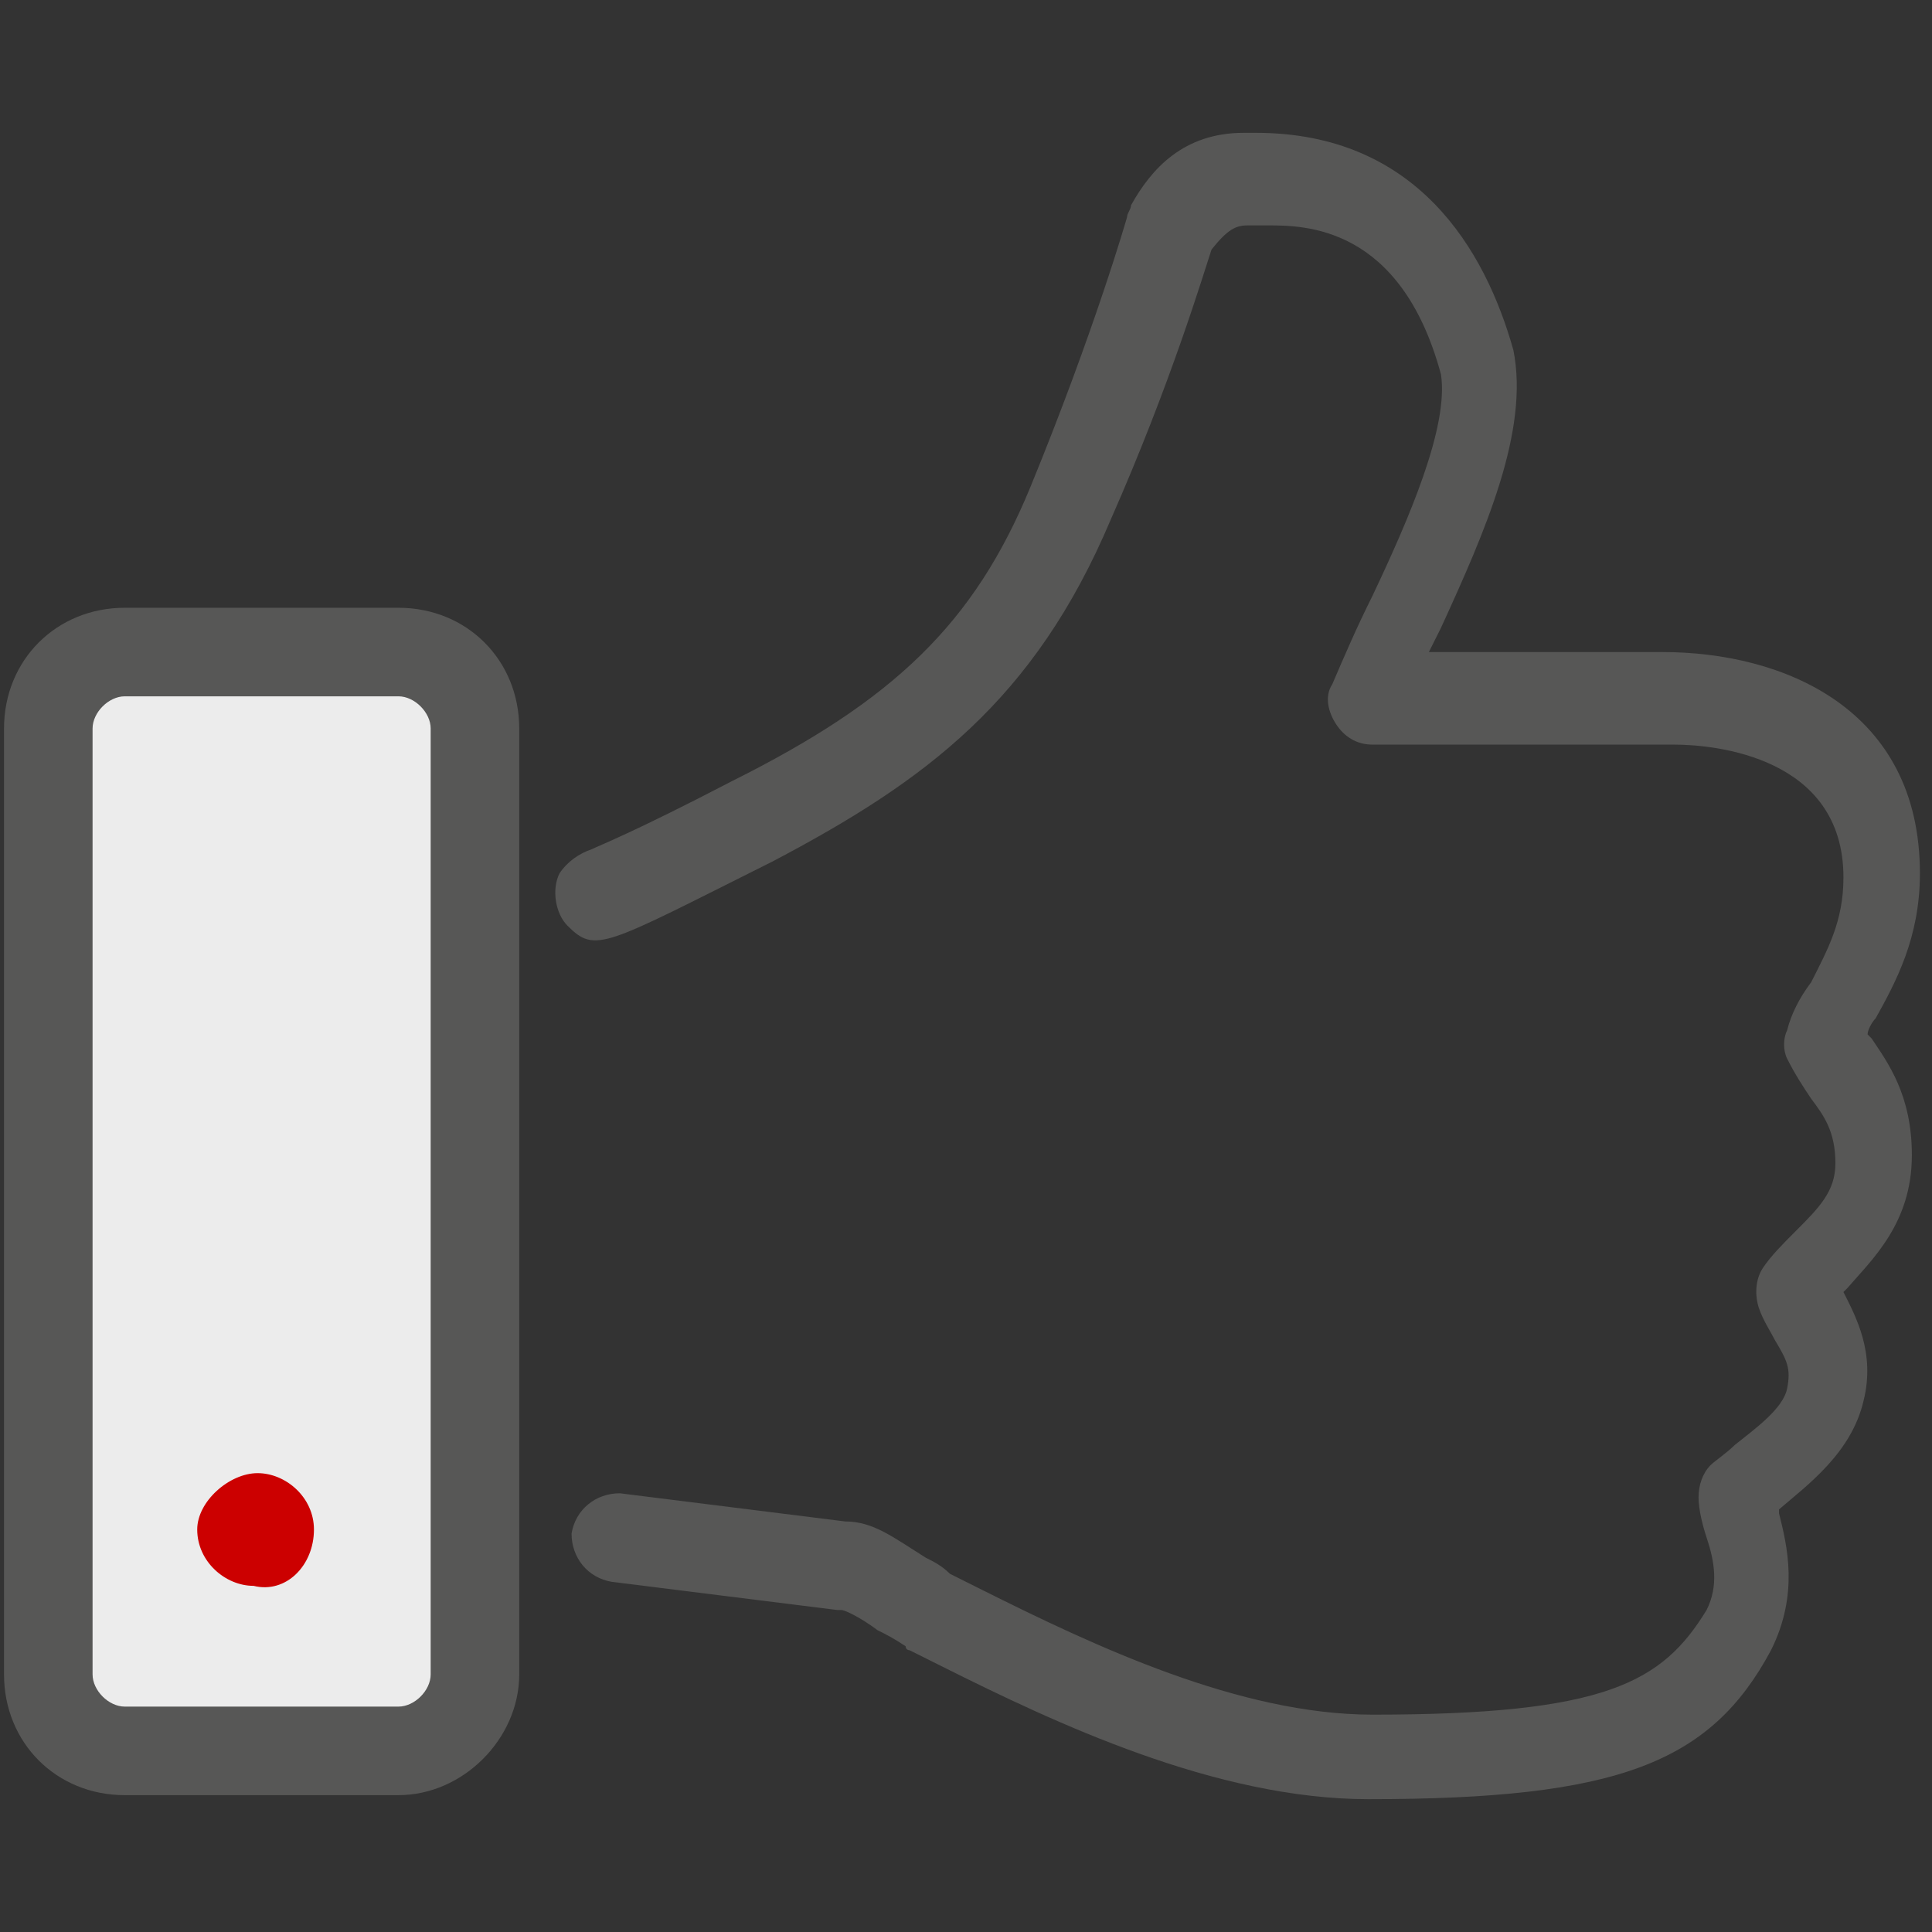
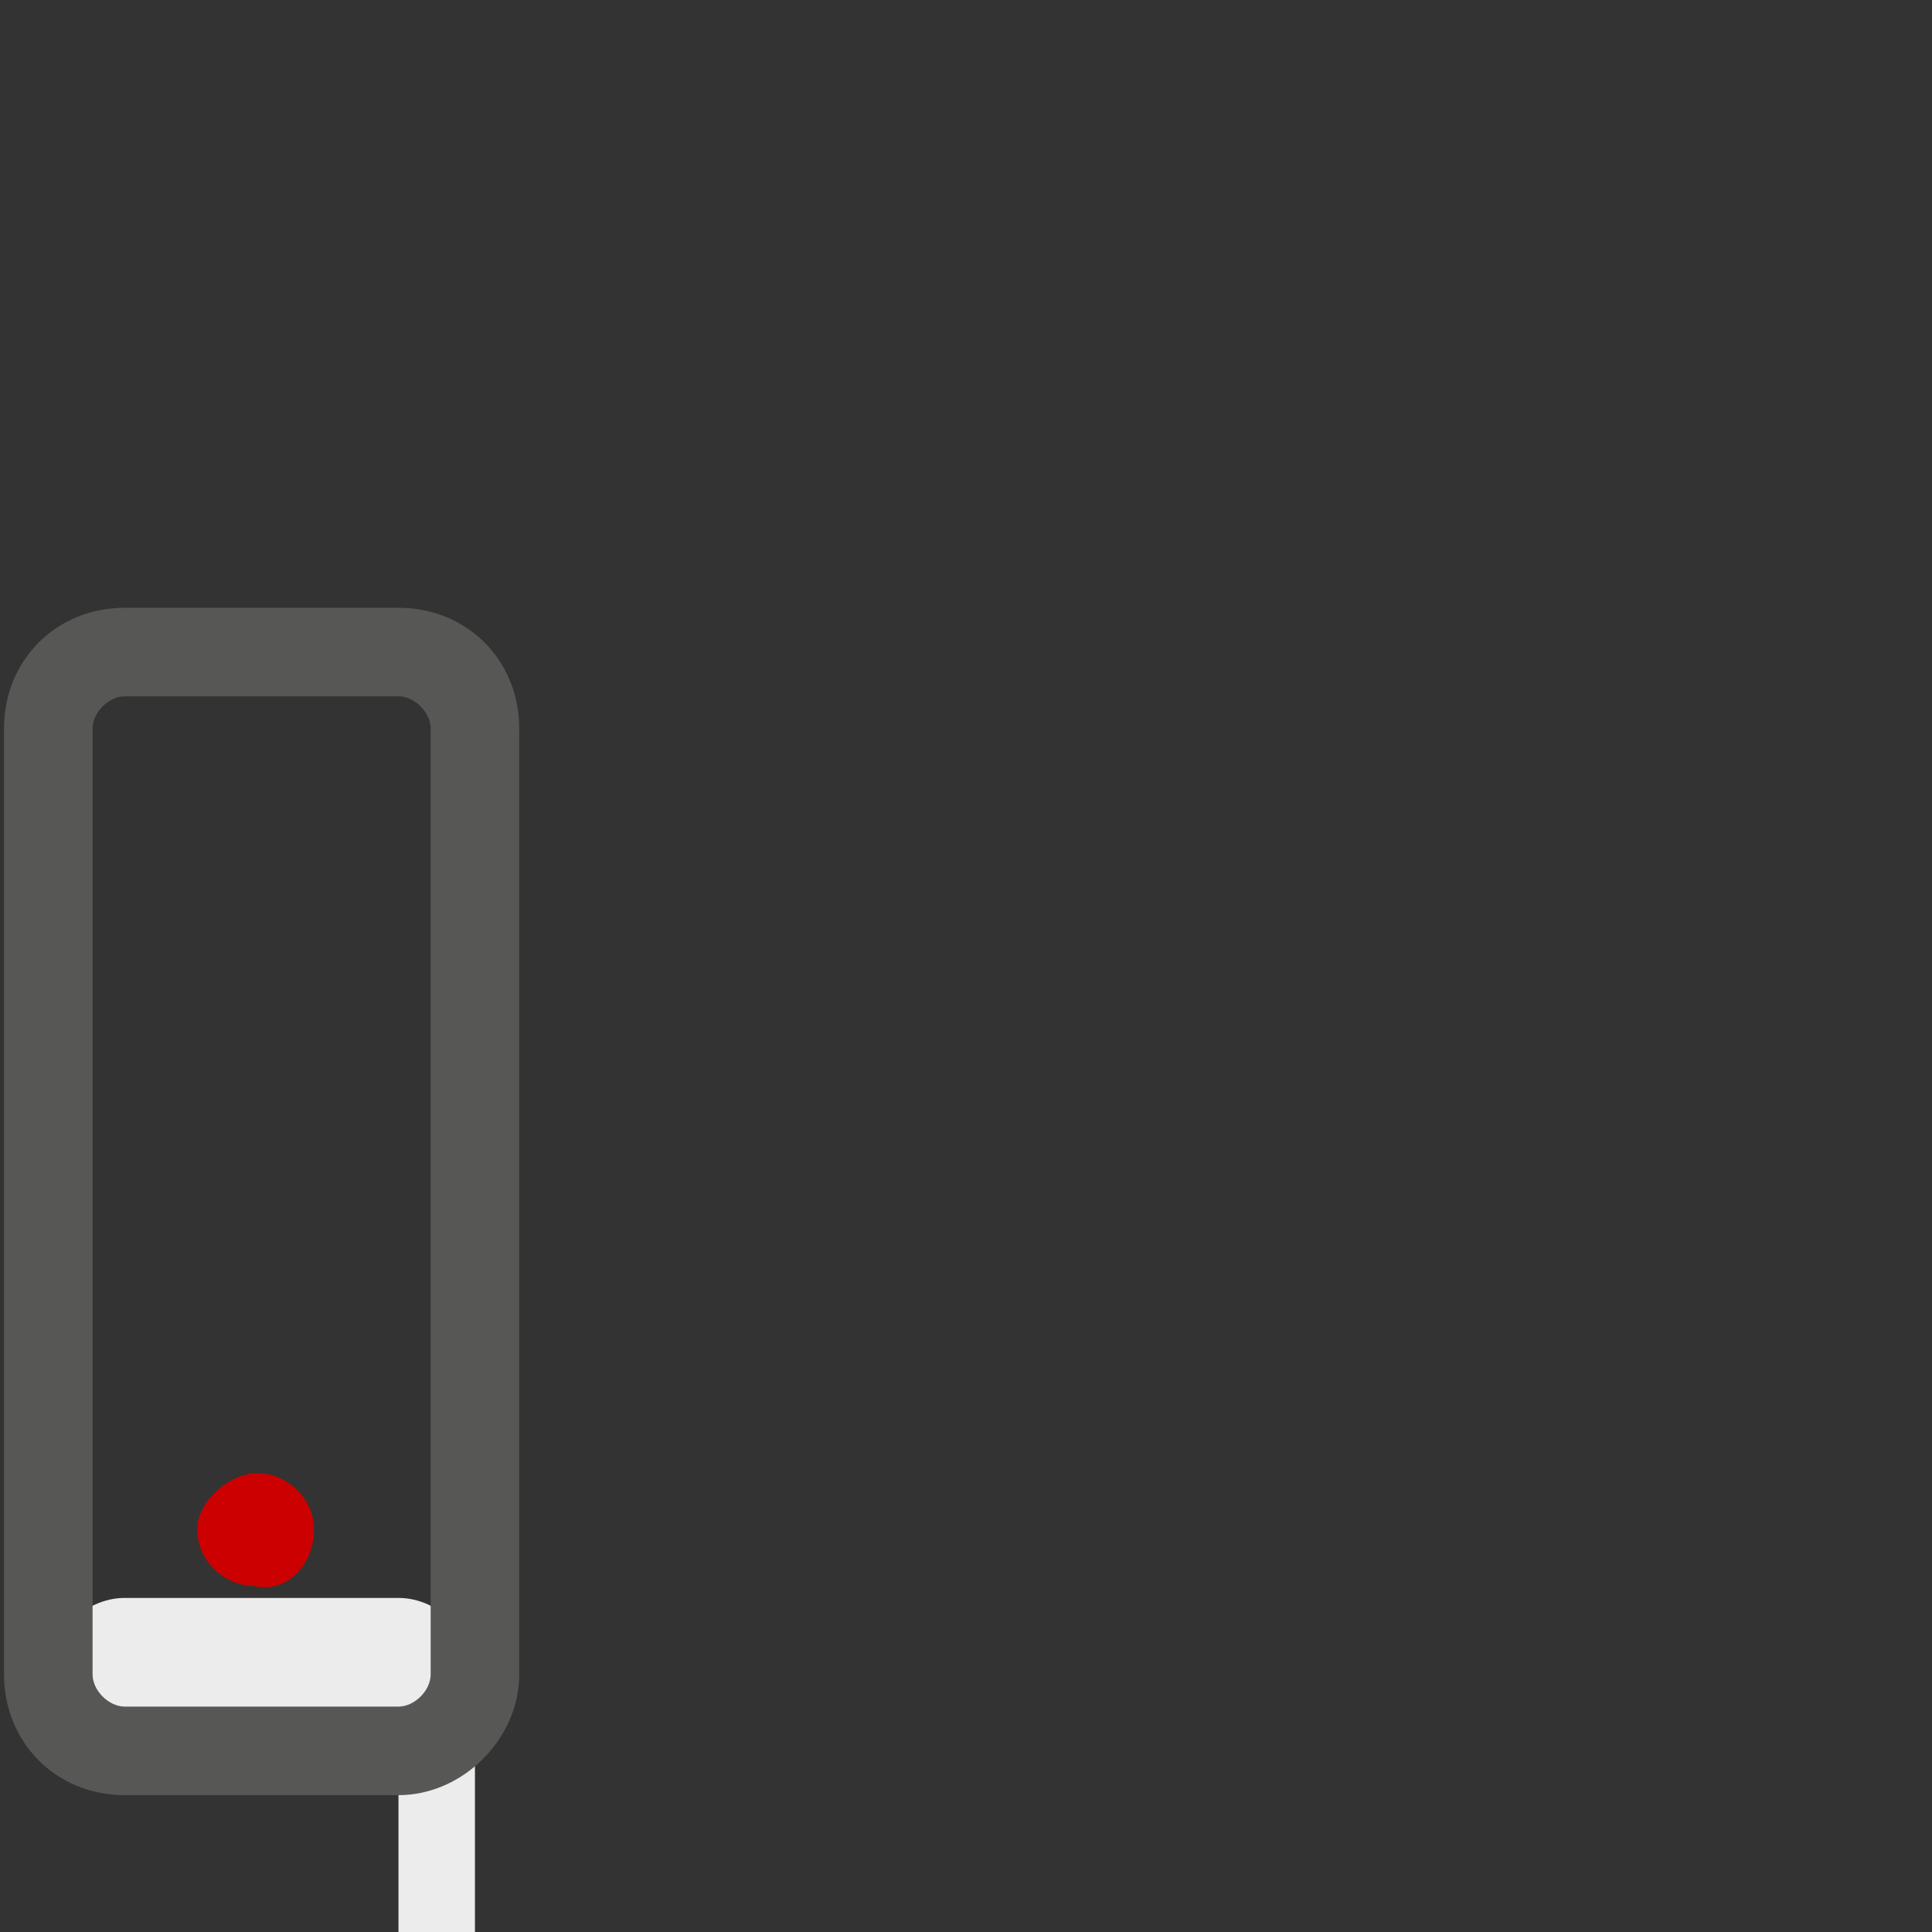
<svg xmlns="http://www.w3.org/2000/svg" id="Guide" width="48" height="48" viewBox="0 0 48 48">
  <rect x="0" y="0" width="48" height="48" fill="#333333" stroke="none" />
  <style>.st0{fill:#575756}.st1{fill:#ececec}.st2{fill:#c00}</style>
-   <path class="st0" d="M34 44.7c-3.8 0-7.8-1.9-10.6-3.3l-.8-.4s-.1 0-.1-.1c-.3-.2-.5-.3-.7-.4-.4-.3-.8-.5-.9-.5h-.1l-5.6-.7c-.6-.1-1-.6-1-1.2.1-.6.6-1 1.2-1l5.6.7c.7 0 1.2.4 2 .9.2.1.4.2.6.4l.8.4c2.8 1.4 6.4 3.1 9.7 3.1 5.8 0 7.2-.8 8.3-2.6.3-.6.2-1.2 0-1.8-.1-.3-.2-.7-.2-1s.1-.6.3-.8c.1-.1.4-.3.6-.5.5-.4 1.2-.9 1.3-1.4s0-.7-.3-1.2c-.1-.2-.3-.5-.4-.8-.1-.3-.1-.7.1-1 .2-.3.5-.6.8-.9.6-.6 1-1 1-1.7 0-.8-.3-1.2-.6-1.6-.2-.3-.4-.6-.6-1-.1-.2-.1-.5 0-.7.1-.4.3-.8.6-1.2.4-.8.8-1.5.8-2.6 0-3-3.2-3.3-4.2-3.3h-7.5c-.4 0-.7-.2-.9-.5s-.3-.7-.1-1c.3-.7.6-1.4 1-2.2.9-1.9 1.9-4.2 1.7-5.5-1-3.7-3.4-3.7-4.3-3.7H31c-.3 0-.5.1-.9.6-.2.6-1 3.3-2.5 6.7-1.9 4.5-4.6 6.5-8.4 8.5-4.2 2.1-4.4 2.3-5.1 1.6-.3-.3-.4-.9-.2-1.3.2-.3.5-.5.8-.6.2-.1 1-.4 3.5-1.7 4-2 6-3.9 7.4-7.3C27.2 8.2 28 5.4 28 5.4c0-.1.1-.2.1-.3.5-.9 1.3-1.8 2.8-1.8h.3c4 0 5.7 2.9 6.4 5.4.4 2-.7 4.5-1.8 6.9l-.3.6h5.8c3 0 6.4 1.4 6.4 5.5 0 1.6-.6 2.7-1.1 3.6-.1.1-.2.3-.2.4l.1.1c.4.6 1 1.4 1 2.9 0 1.7-1 2.6-1.6 3.3l-.1.1c.3.6.8 1.5.5 2.7-.3 1.3-1.4 2.1-2.1 2.7v.1c.2.8.5 2-.2 3.4-1.5 2.8-3.8 3.7-10 3.7z" />
-   <path class="st1" d="M9.9 43.5H3.1c-1 0-1.9-.9-1.9-1.9V18.1c0-1 .9-1.9 1.9-1.9h6.8c1 0 1.9.9 1.9 1.9v23.5c0 1-.9 1.9-1.9 1.9z" />
+   <path class="st1" d="M9.9 43.5H3.1c-1 0-1.9-.9-1.9-1.9c0-1 .9-1.9 1.9-1.9h6.8c1 0 1.9.9 1.9 1.9v23.5c0 1-.9 1.9-1.9 1.9z" />
  <path class="st0" d="M9.9 44.6H3.1c-1.7 0-3-1.3-3-3V18.1c0-1.7 1.3-3 3-3h6.8c1.7 0 3 1.3 3 3v23.5c0 1.6-1.4 3-3 3zM3.1 17.3c-.4 0-.8.4-.8.8v23.5c0 .4.4.8.8.8h6.8c.4 0 .8-.4.8-.8V18.1c0-.4-.4-.8-.8-.8H3.1z" />
  <g>
    <path class="st2" d="M7.8 38c0-.8-.7-1.4-1.4-1.4s-1.5.7-1.5 1.4c0 .8.7 1.4 1.4 1.4.8.2 1.5-.5 1.5-1.4z" />
  </g>
</svg>